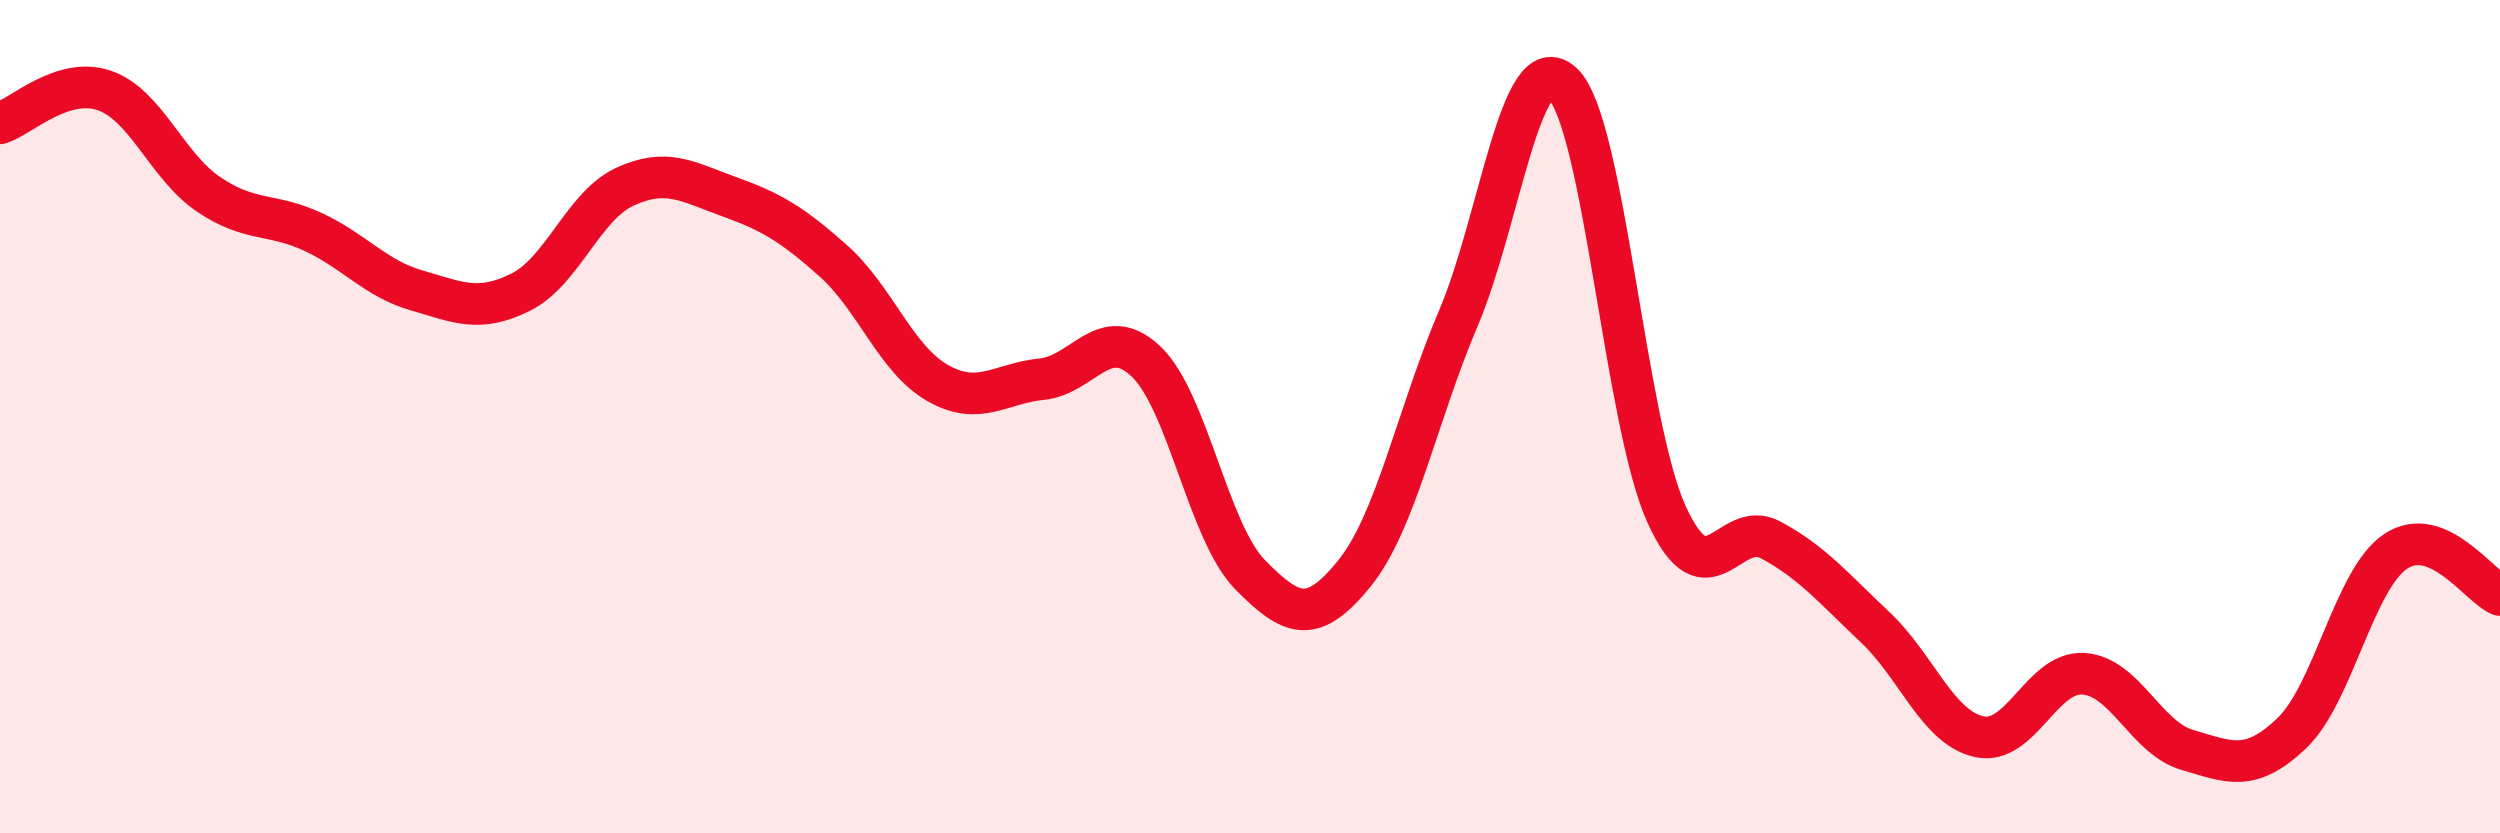
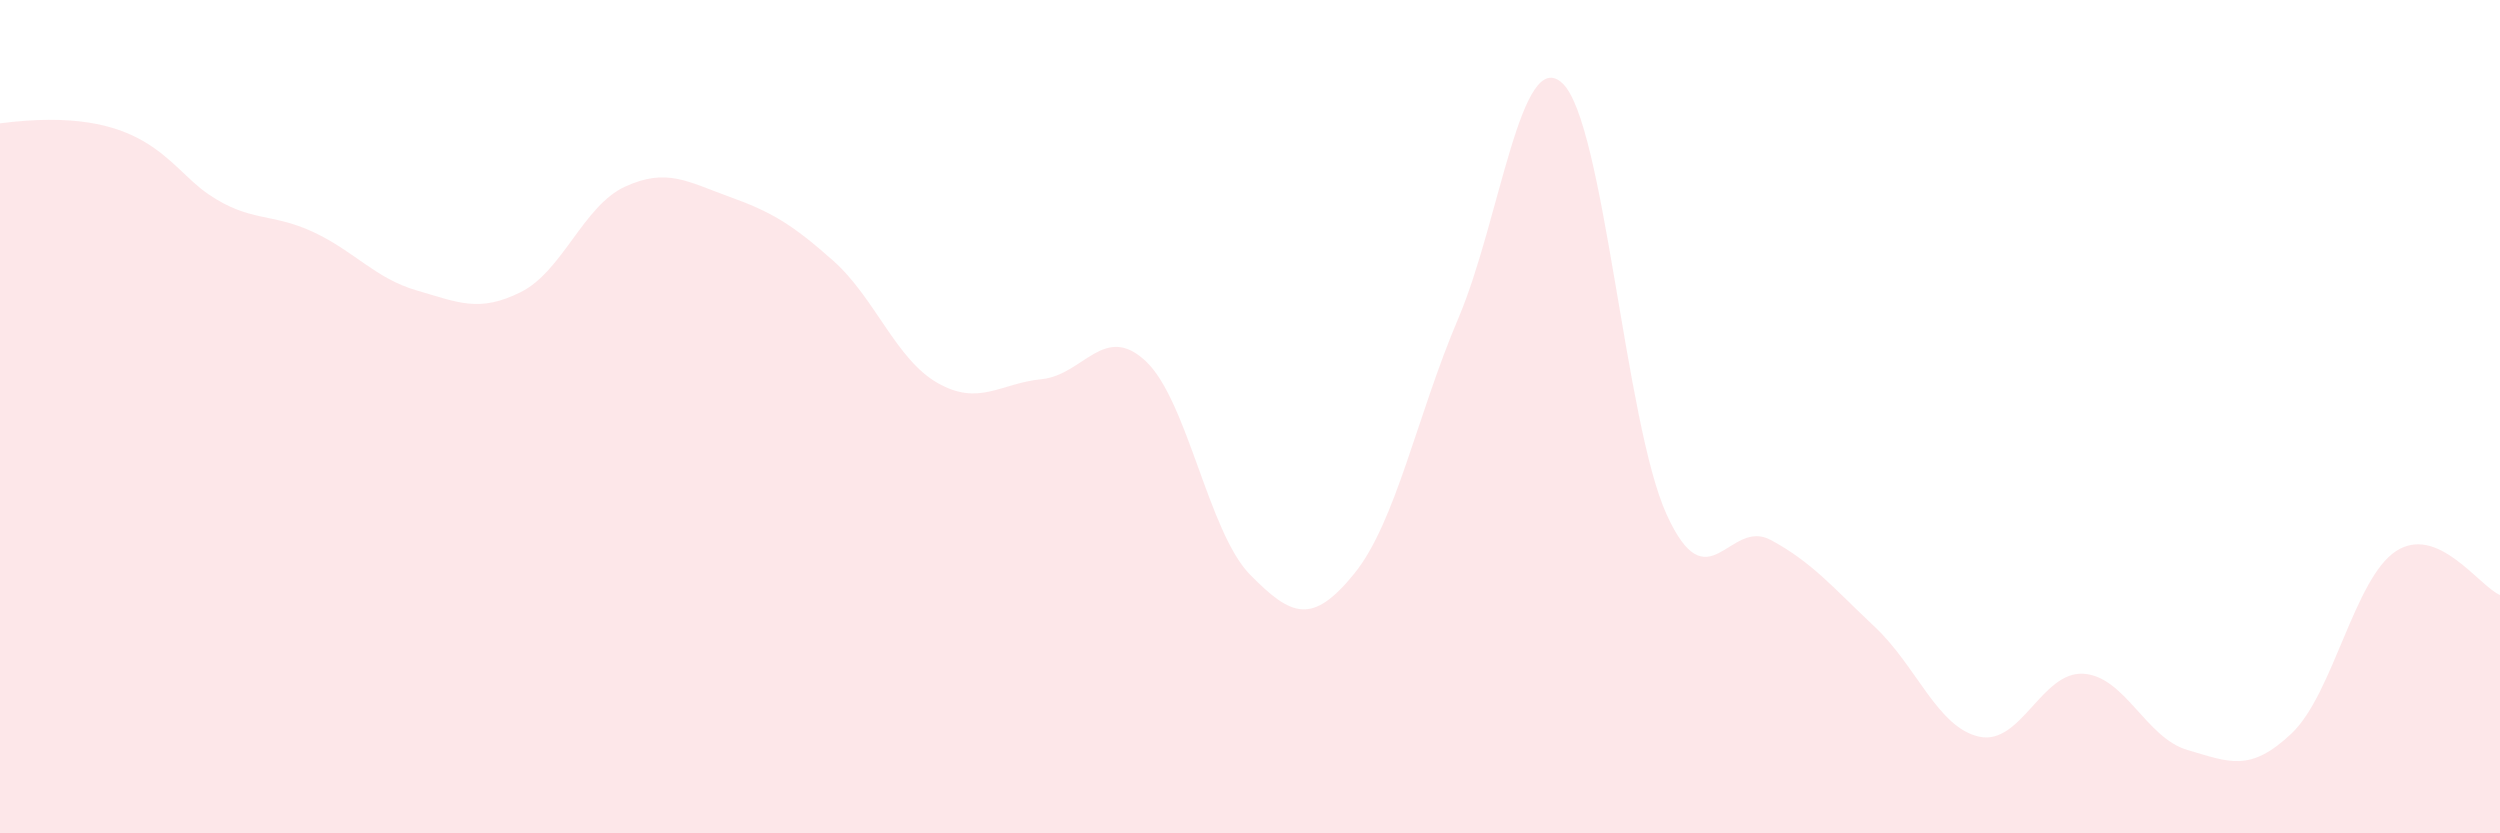
<svg xmlns="http://www.w3.org/2000/svg" width="60" height="20" viewBox="0 0 60 20">
-   <path d="M 0,2.96 C 0.5,2.8 1.5,1.83 2.5,2.17 C 3.5,2.51 4,3.98 5,4.66 C 6,5.34 6.5,5.1 7.5,5.56 C 8.5,6.02 9,6.68 10,6.97 C 11,7.26 11.5,7.51 12.5,7.01 C 13.5,6.51 14,4.94 15,4.48 C 16,4.02 16.5,4.36 17.5,4.72 C 18.5,5.08 19,5.37 20,6.26 C 21,7.15 21.5,8.62 22.5,9.19 C 23.5,9.76 24,9.2 25,9.1 C 26,9 26.5,7.73 27.5,8.67 C 28.5,9.61 29,12.77 30,13.79 C 31,14.81 31.5,15 32.5,13.77 C 33.5,12.54 34,9.99 35,7.64 C 36,5.29 36.5,1.06 37.5,2 C 38.5,2.94 39,10.16 40,12.35 C 41,14.54 41.5,12.42 42.5,12.96 C 43.5,13.5 44,14.11 45,15.05 C 46,15.99 46.5,17.46 47.5,17.68 C 48.5,17.9 49,16.11 50,16.17 C 51,16.23 51.5,17.71 52.5,18 C 53.5,18.29 54,18.55 55,17.6 C 56,16.65 56.5,13.89 57.5,13.23 C 58.5,12.57 59.5,14.07 60,14.28L60 20L0 20Z" fill="#EB0A25" opacity="0.1" stroke-linecap="round" stroke-linejoin="round" />
-   <path d="M 0,2.96 C 0.5,2.8 1.5,1.83 2.5,2.17 C 3.5,2.51 4,3.98 5,4.66 C 6,5.34 6.5,5.1 7.5,5.56 C 8.5,6.02 9,6.68 10,6.97 C 11,7.26 11.5,7.51 12.5,7.01 C 13.5,6.51 14,4.94 15,4.48 C 16,4.02 16.5,4.36 17.5,4.72 C 18.5,5.08 19,5.37 20,6.26 C 21,7.15 21.5,8.62 22.5,9.19 C 23.5,9.76 24,9.2 25,9.1 C 26,9 26.5,7.73 27.5,8.67 C 28.5,9.61 29,12.77 30,13.79 C 31,14.81 31.5,15 32.5,13.77 C 33.5,12.54 34,9.99 35,7.64 C 36,5.29 36.5,1.06 37.5,2 C 38.5,2.94 39,10.16 40,12.35 C 41,14.54 41.5,12.42 42.5,12.96 C 43.5,13.5 44,14.11 45,15.05 C 46,15.99 46.5,17.46 47.5,17.68 C 48.5,17.9 49,16.11 50,16.17 C 51,16.23 51.5,17.71 52.5,18 C 53.5,18.29 54,18.55 55,17.6 C 56,16.65 56.5,13.89 57.5,13.23 C 58.5,12.57 59.5,14.07 60,14.28" stroke="#EB0A25" stroke-width="1" fill="none" stroke-linecap="round" stroke-linejoin="round" />
+   <path d="M 0,2.96 C 3.5,2.51 4,3.98 5,4.66 C 6,5.34 6.5,5.1 7.5,5.56 C 8.5,6.02 9,6.68 10,6.97 C 11,7.26 11.5,7.51 12.5,7.01 C 13.5,6.51 14,4.94 15,4.48 C 16,4.02 16.5,4.36 17.5,4.72 C 18.5,5.08 19,5.37 20,6.26 C 21,7.15 21.5,8.62 22.5,9.19 C 23.5,9.76 24,9.2 25,9.1 C 26,9 26.5,7.73 27.5,8.67 C 28.5,9.61 29,12.77 30,13.79 C 31,14.81 31.5,15 32.5,13.77 C 33.5,12.54 34,9.99 35,7.64 C 36,5.29 36.5,1.06 37.5,2 C 38.5,2.94 39,10.16 40,12.35 C 41,14.54 41.5,12.42 42.5,12.96 C 43.5,13.5 44,14.11 45,15.05 C 46,15.99 46.5,17.46 47.5,17.68 C 48.5,17.9 49,16.11 50,16.17 C 51,16.23 51.5,17.71 52.5,18 C 53.5,18.29 54,18.55 55,17.6 C 56,16.65 56.5,13.89 57.5,13.23 C 58.5,12.57 59.5,14.07 60,14.28L60 20L0 20Z" fill="#EB0A25" opacity="0.1" stroke-linecap="round" stroke-linejoin="round" />
</svg>